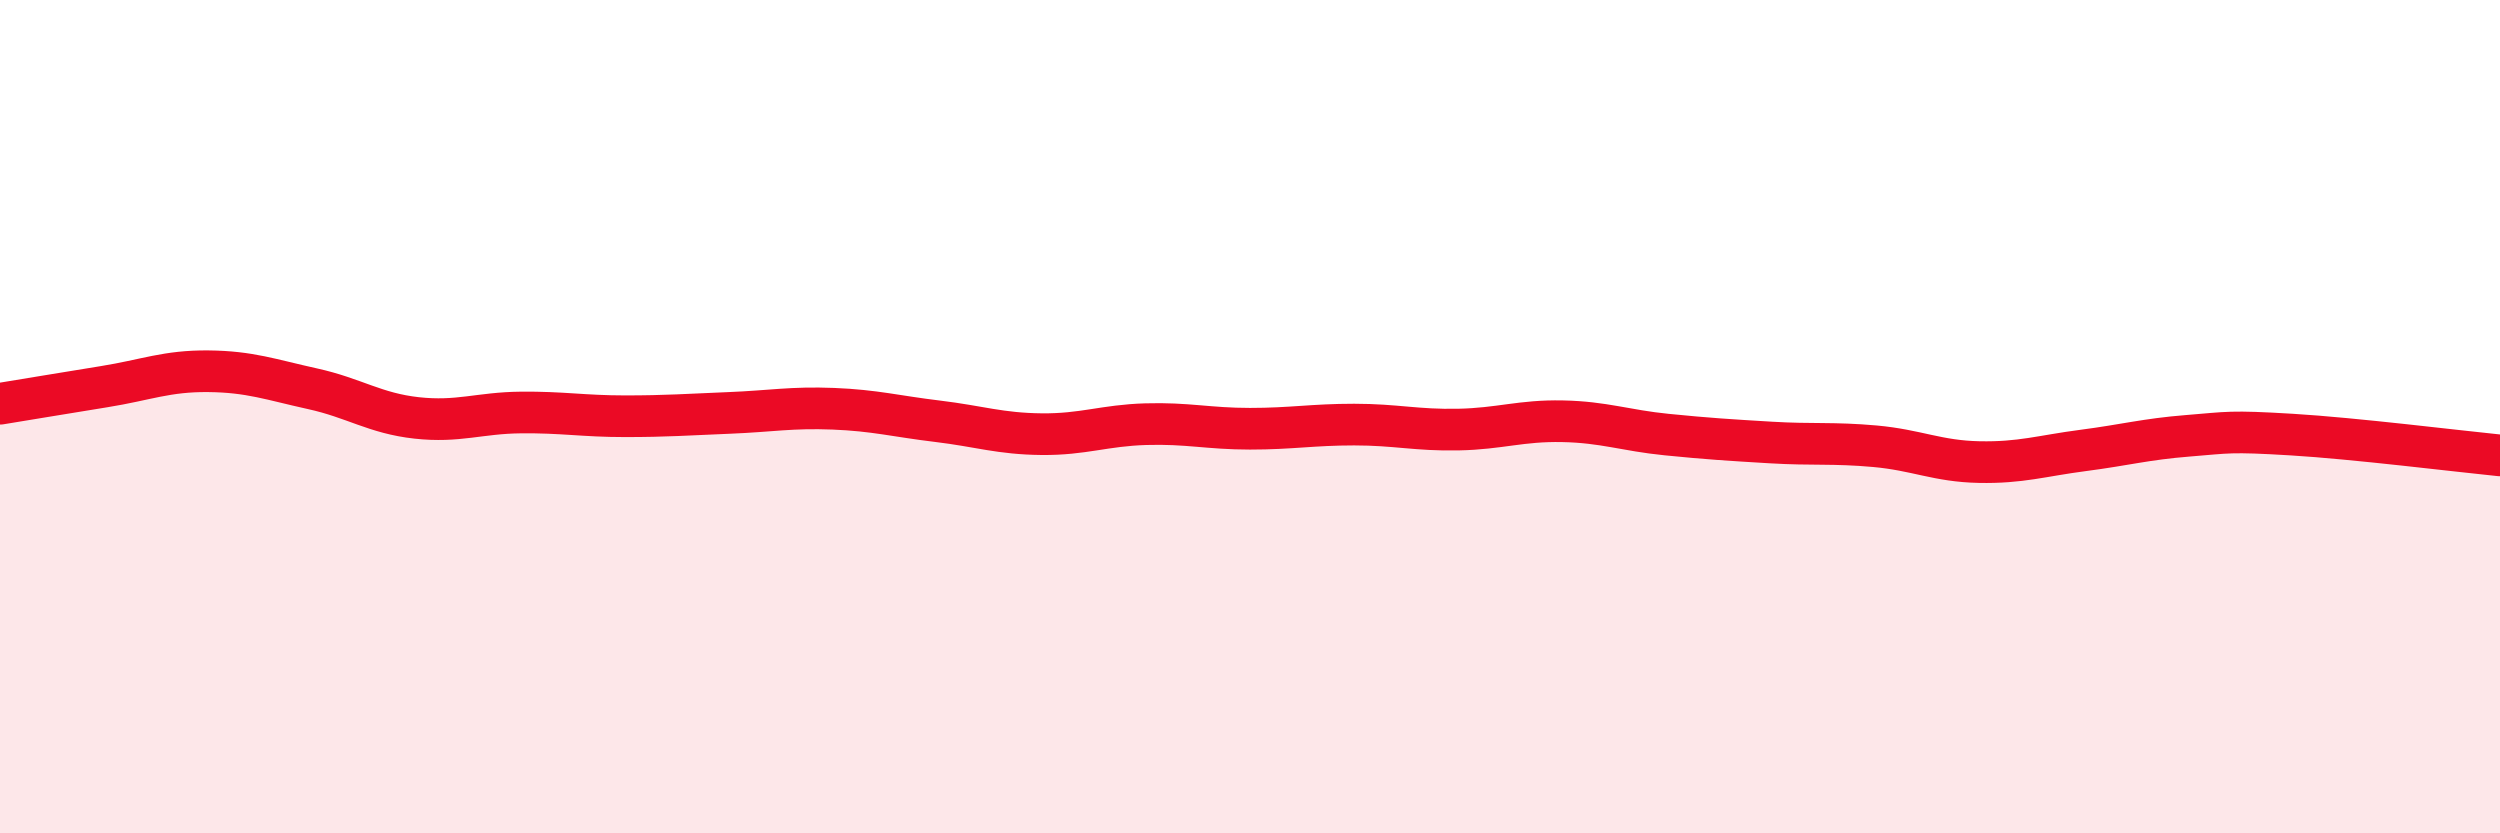
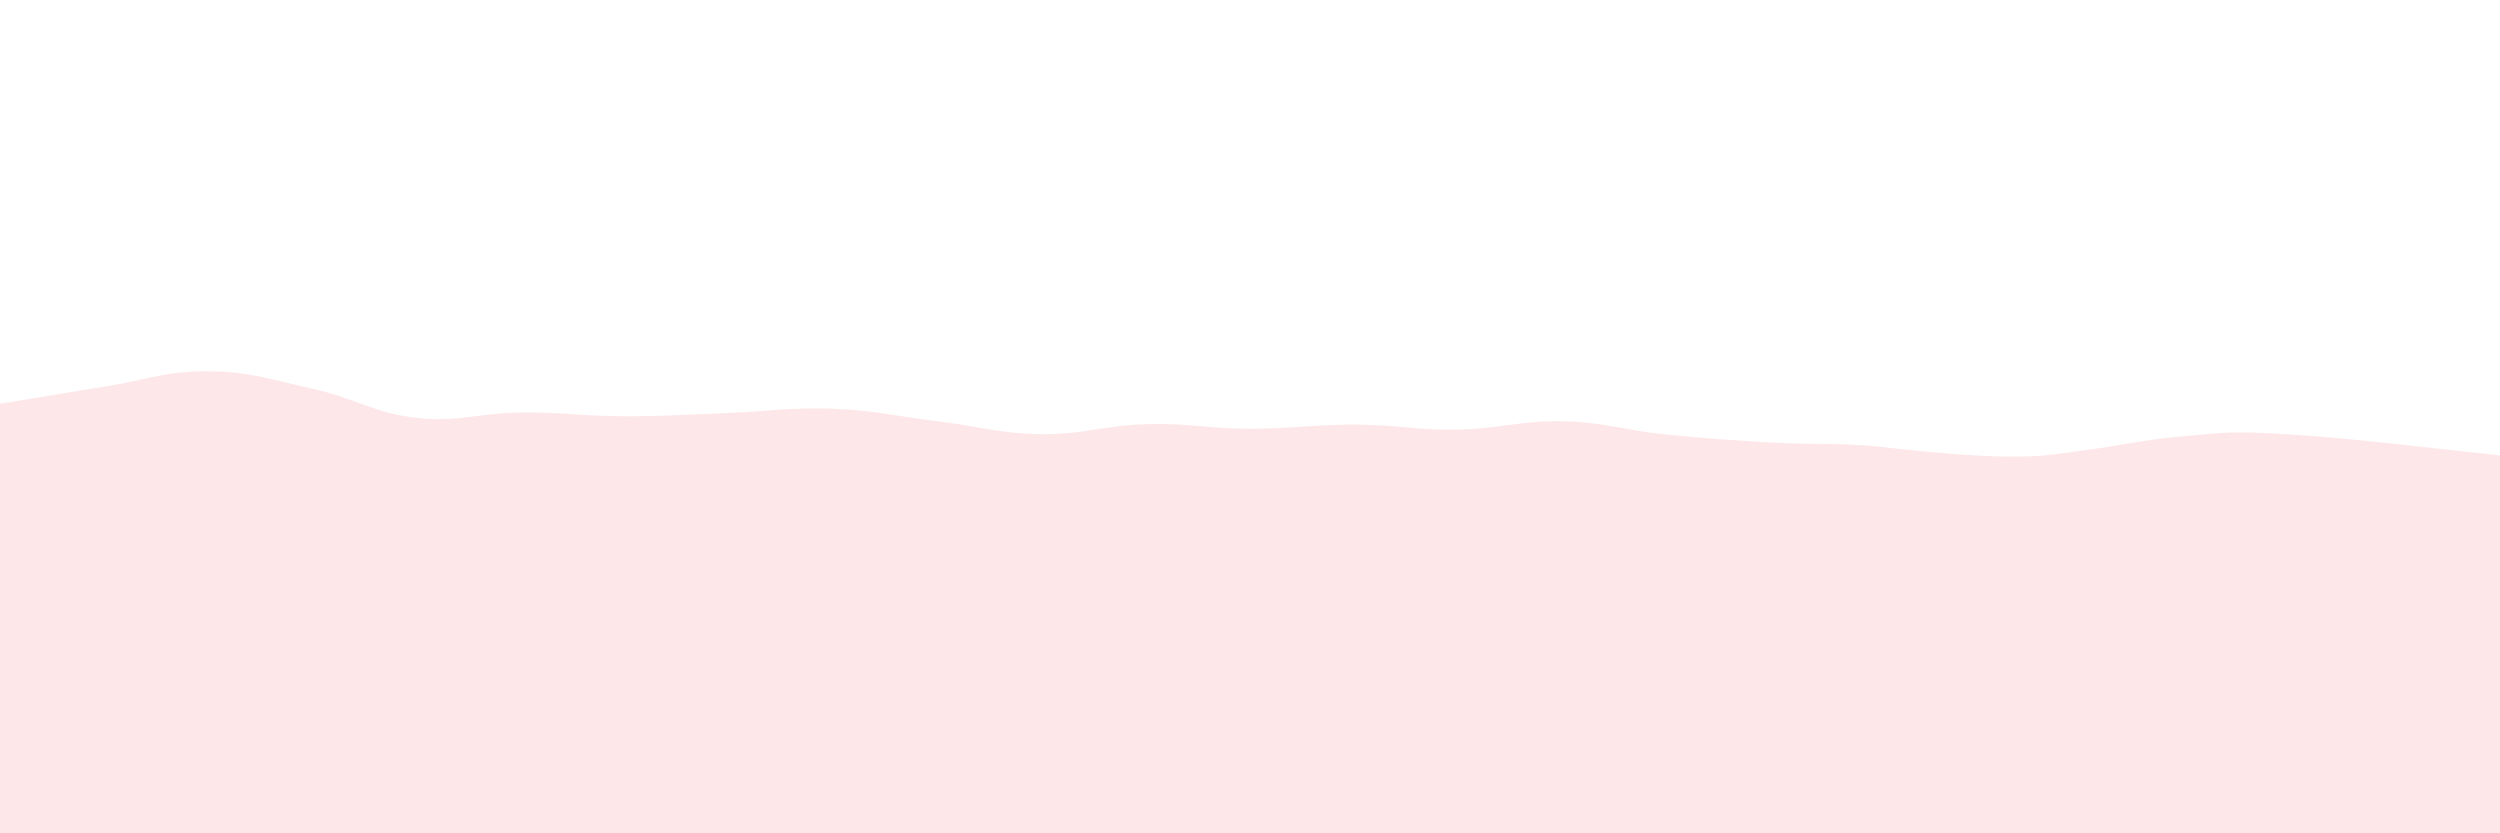
<svg xmlns="http://www.w3.org/2000/svg" width="60" height="20" viewBox="0 0 60 20">
-   <path d="M 0,9.69 C 0.5,9.61 1.5,9.44 2.5,9.28 C 3.5,9.12 4,8.9 5,8.91 C 6,8.92 6.5,9.11 7.5,9.33 C 8.5,9.55 9,9.92 10,10.03 C 11,10.14 11.5,9.91 12.5,9.9 C 13.5,9.89 14,9.99 15,9.99 C 16,9.99 16.5,9.95 17.5,9.91 C 18.5,9.87 19,9.77 20,9.81 C 21,9.85 21.5,9.99 22.5,10.11 C 23.5,10.23 24,10.41 25,10.42 C 26,10.43 26.5,10.21 27.5,10.18 C 28.5,10.15 29,10.29 30,10.29 C 31,10.29 31.5,10.19 32.5,10.19 C 33.5,10.19 34,10.33 35,10.31 C 36,10.29 36.5,10.09 37.5,10.11 C 38.5,10.13 39,10.33 40,10.43 C 41,10.53 41.5,10.56 42.5,10.62 C 43.5,10.68 44,10.62 45,10.71 C 46,10.8 46.5,11.07 47.5,11.09 C 48.5,11.11 49,10.94 50,10.81 C 51,10.68 51.5,10.54 52.5,10.46 C 53.5,10.38 53.5,10.34 55,10.43 C 56.5,10.52 59,10.83 60,10.93L60 20L0 20Z" fill="#EB0A25" opacity="0.1" stroke-linecap="round" stroke-linejoin="round" />
-   <path d="M 0,9.69 C 0.5,9.61 1.5,9.44 2.5,9.28 C 3.5,9.12 4,8.9 5,8.91 C 6,8.92 6.5,9.11 7.5,9.33 C 8.5,9.55 9,9.92 10,10.03 C 11,10.14 11.5,9.91 12.5,9.9 C 13.5,9.89 14,9.99 15,9.99 C 16,9.99 16.5,9.95 17.5,9.91 C 18.5,9.87 19,9.77 20,9.81 C 21,9.85 21.5,9.99 22.5,10.11 C 23.5,10.23 24,10.41 25,10.42 C 26,10.43 26.5,10.21 27.5,10.18 C 28.5,10.15 29,10.29 30,10.29 C 31,10.29 31.5,10.19 32.5,10.19 C 33.5,10.19 34,10.33 35,10.31 C 36,10.29 36.5,10.09 37.5,10.11 C 38.5,10.13 39,10.33 40,10.43 C 41,10.53 41.5,10.56 42.5,10.62 C 43.5,10.68 44,10.62 45,10.71 C 46,10.8 46.5,11.07 47.5,11.09 C 48.5,11.11 49,10.94 50,10.81 C 51,10.68 51.5,10.54 52.5,10.46 C 53.5,10.38 53.5,10.34 55,10.43 C 56.5,10.52 59,10.83 60,10.93" stroke="#EB0A25" stroke-width="1" fill="none" stroke-linecap="round" stroke-linejoin="round" />
+   <path d="M 0,9.69 C 0.5,9.61 1.5,9.44 2.5,9.28 C 3.5,9.12 4,8.9 5,8.91 C 6,8.92 6.5,9.11 7.5,9.33 C 8.5,9.55 9,9.92 10,10.03 C 11,10.14 11.5,9.91 12.5,9.9 C 13.5,9.89 14,9.99 15,9.99 C 16,9.99 16.5,9.95 17.5,9.91 C 18.5,9.87 19,9.77 20,9.81 C 21,9.85 21.5,9.99 22.5,10.11 C 23.5,10.23 24,10.41 25,10.42 C 26,10.43 26.5,10.21 27.5,10.18 C 28.5,10.15 29,10.29 30,10.29 C 31,10.29 31.5,10.19 32.5,10.19 C 33.5,10.19 34,10.33 35,10.31 C 36,10.29 36.5,10.09 37.5,10.11 C 38.5,10.13 39,10.33 40,10.43 C 41,10.53 41.5,10.56 42.5,10.62 C 43.5,10.68 44,10.62 45,10.71 C 48.5,11.11 49,10.94 50,10.81 C 51,10.68 51.5,10.54 52.5,10.46 C 53.5,10.38 53.5,10.34 55,10.43 C 56.5,10.52 59,10.83 60,10.93L60 20L0 20Z" fill="#EB0A25" opacity="0.1" stroke-linecap="round" stroke-linejoin="round" />
</svg>